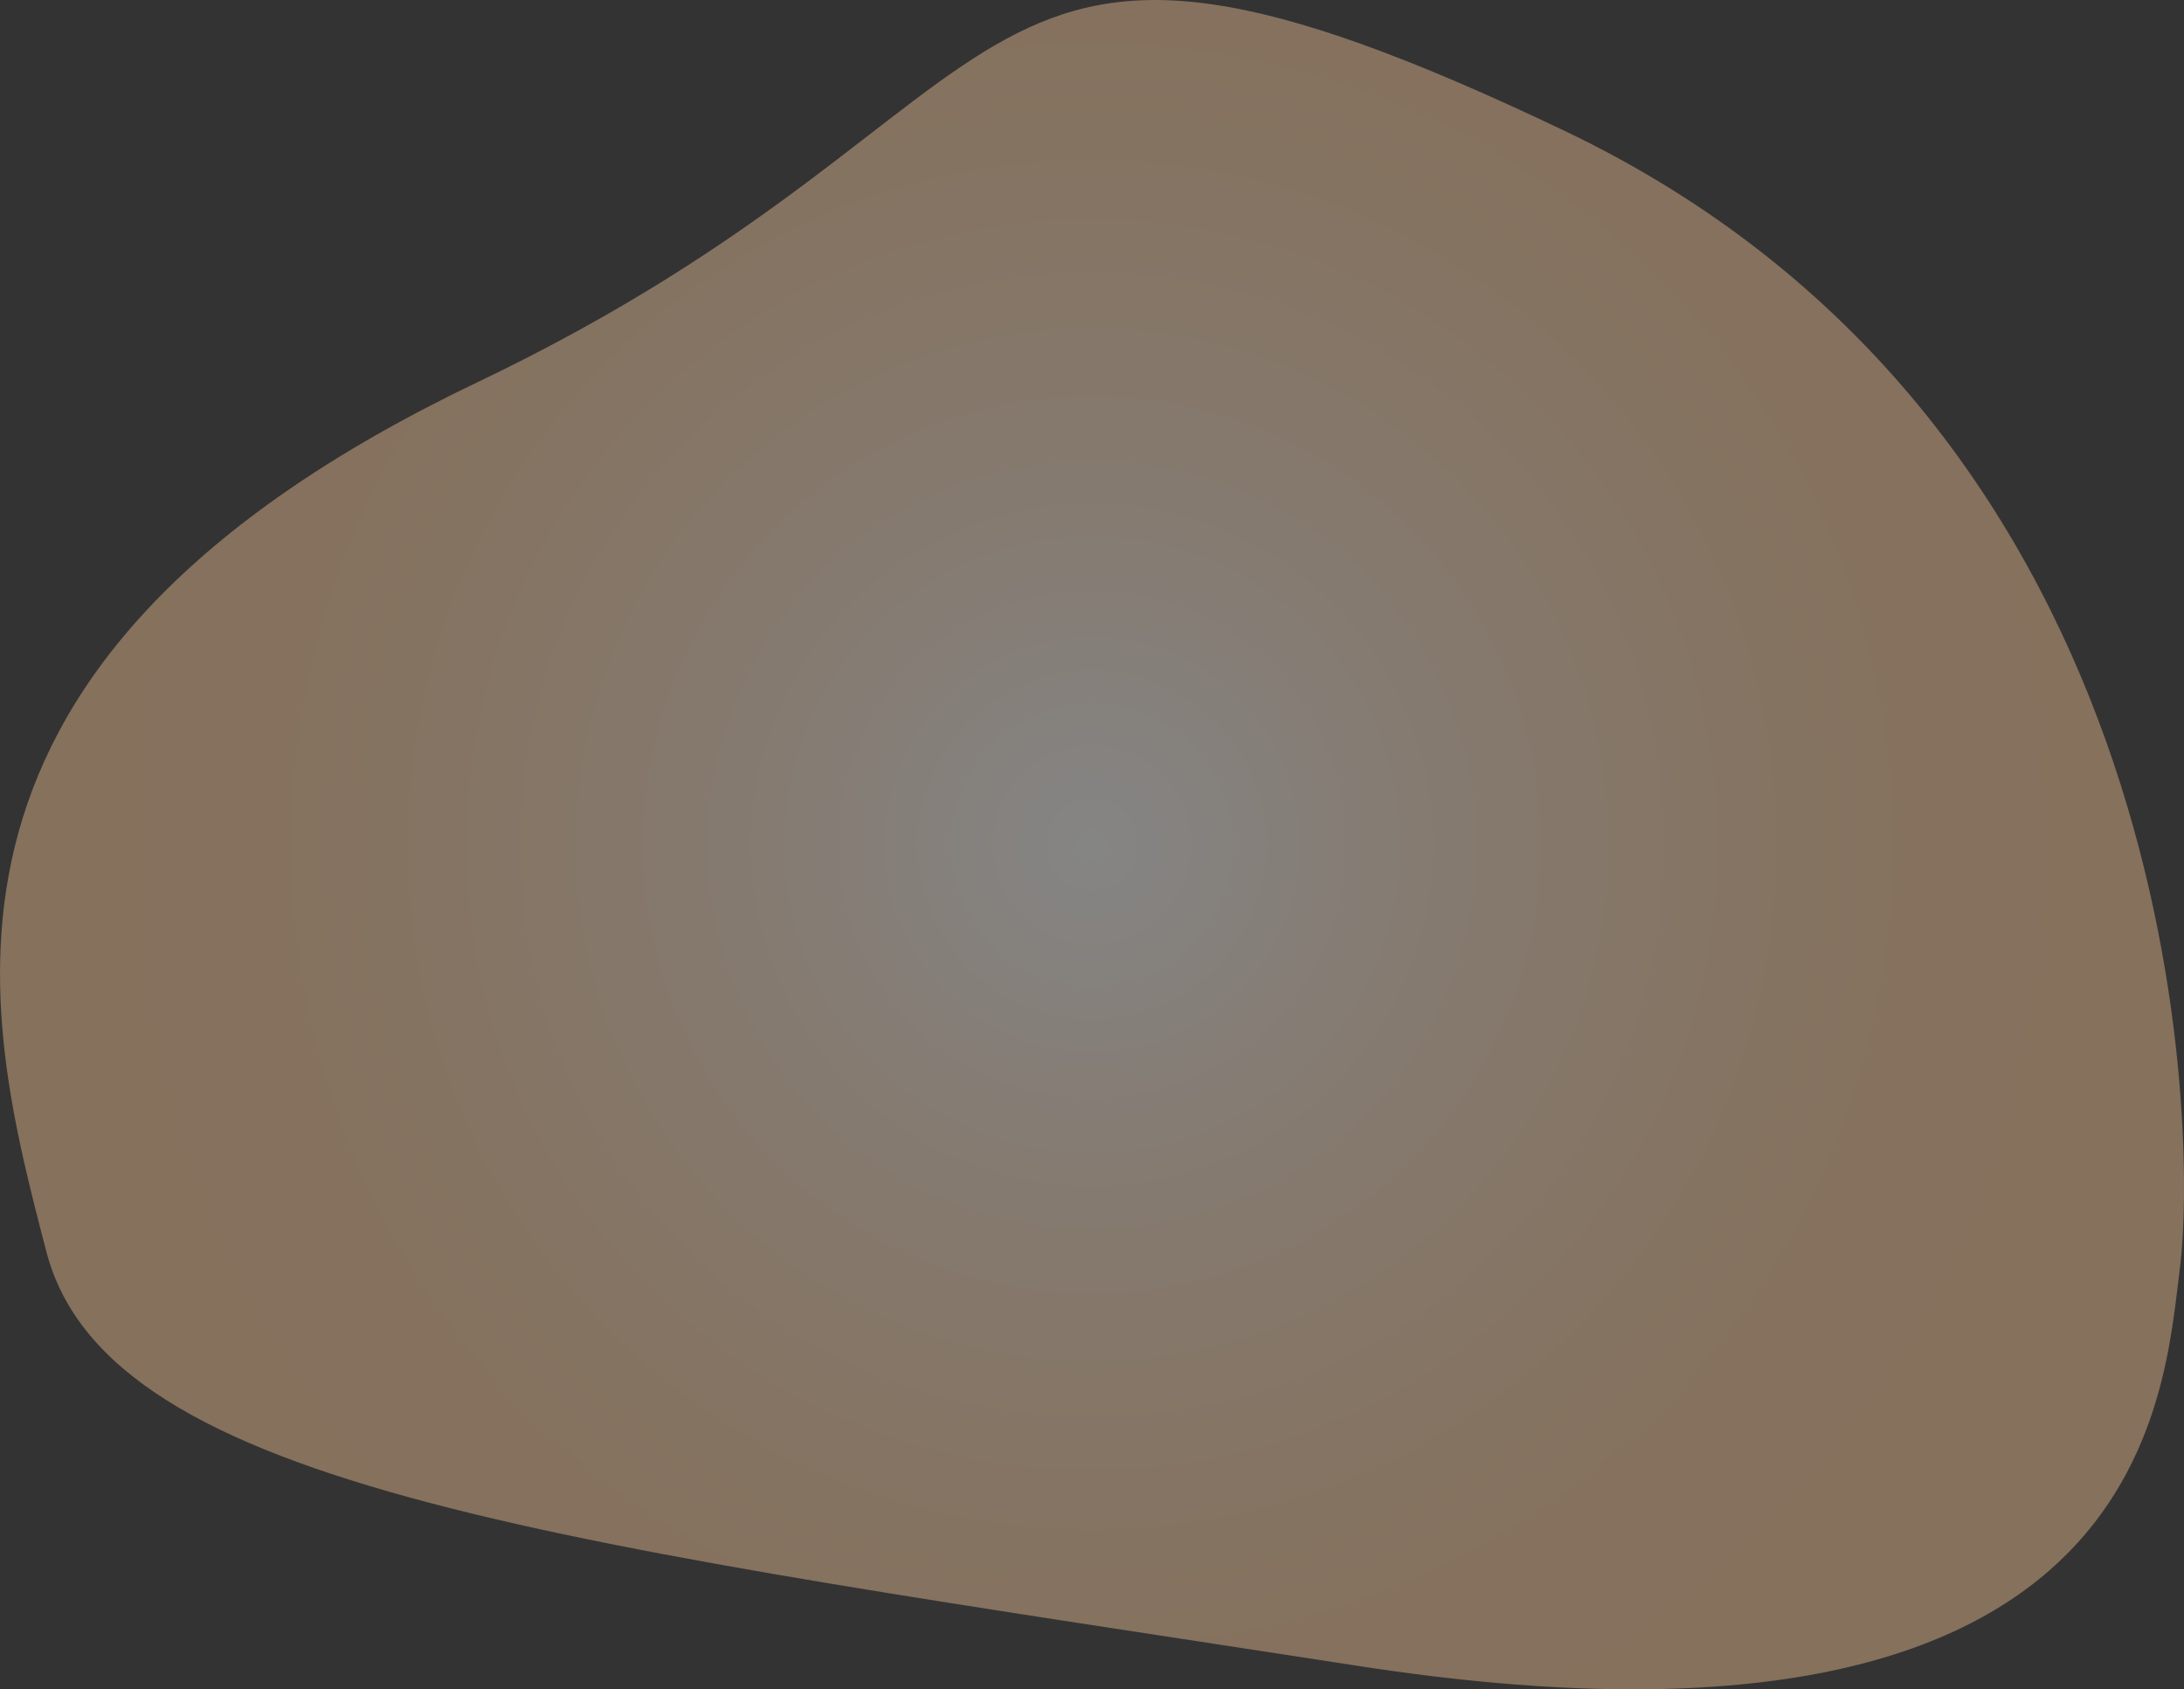
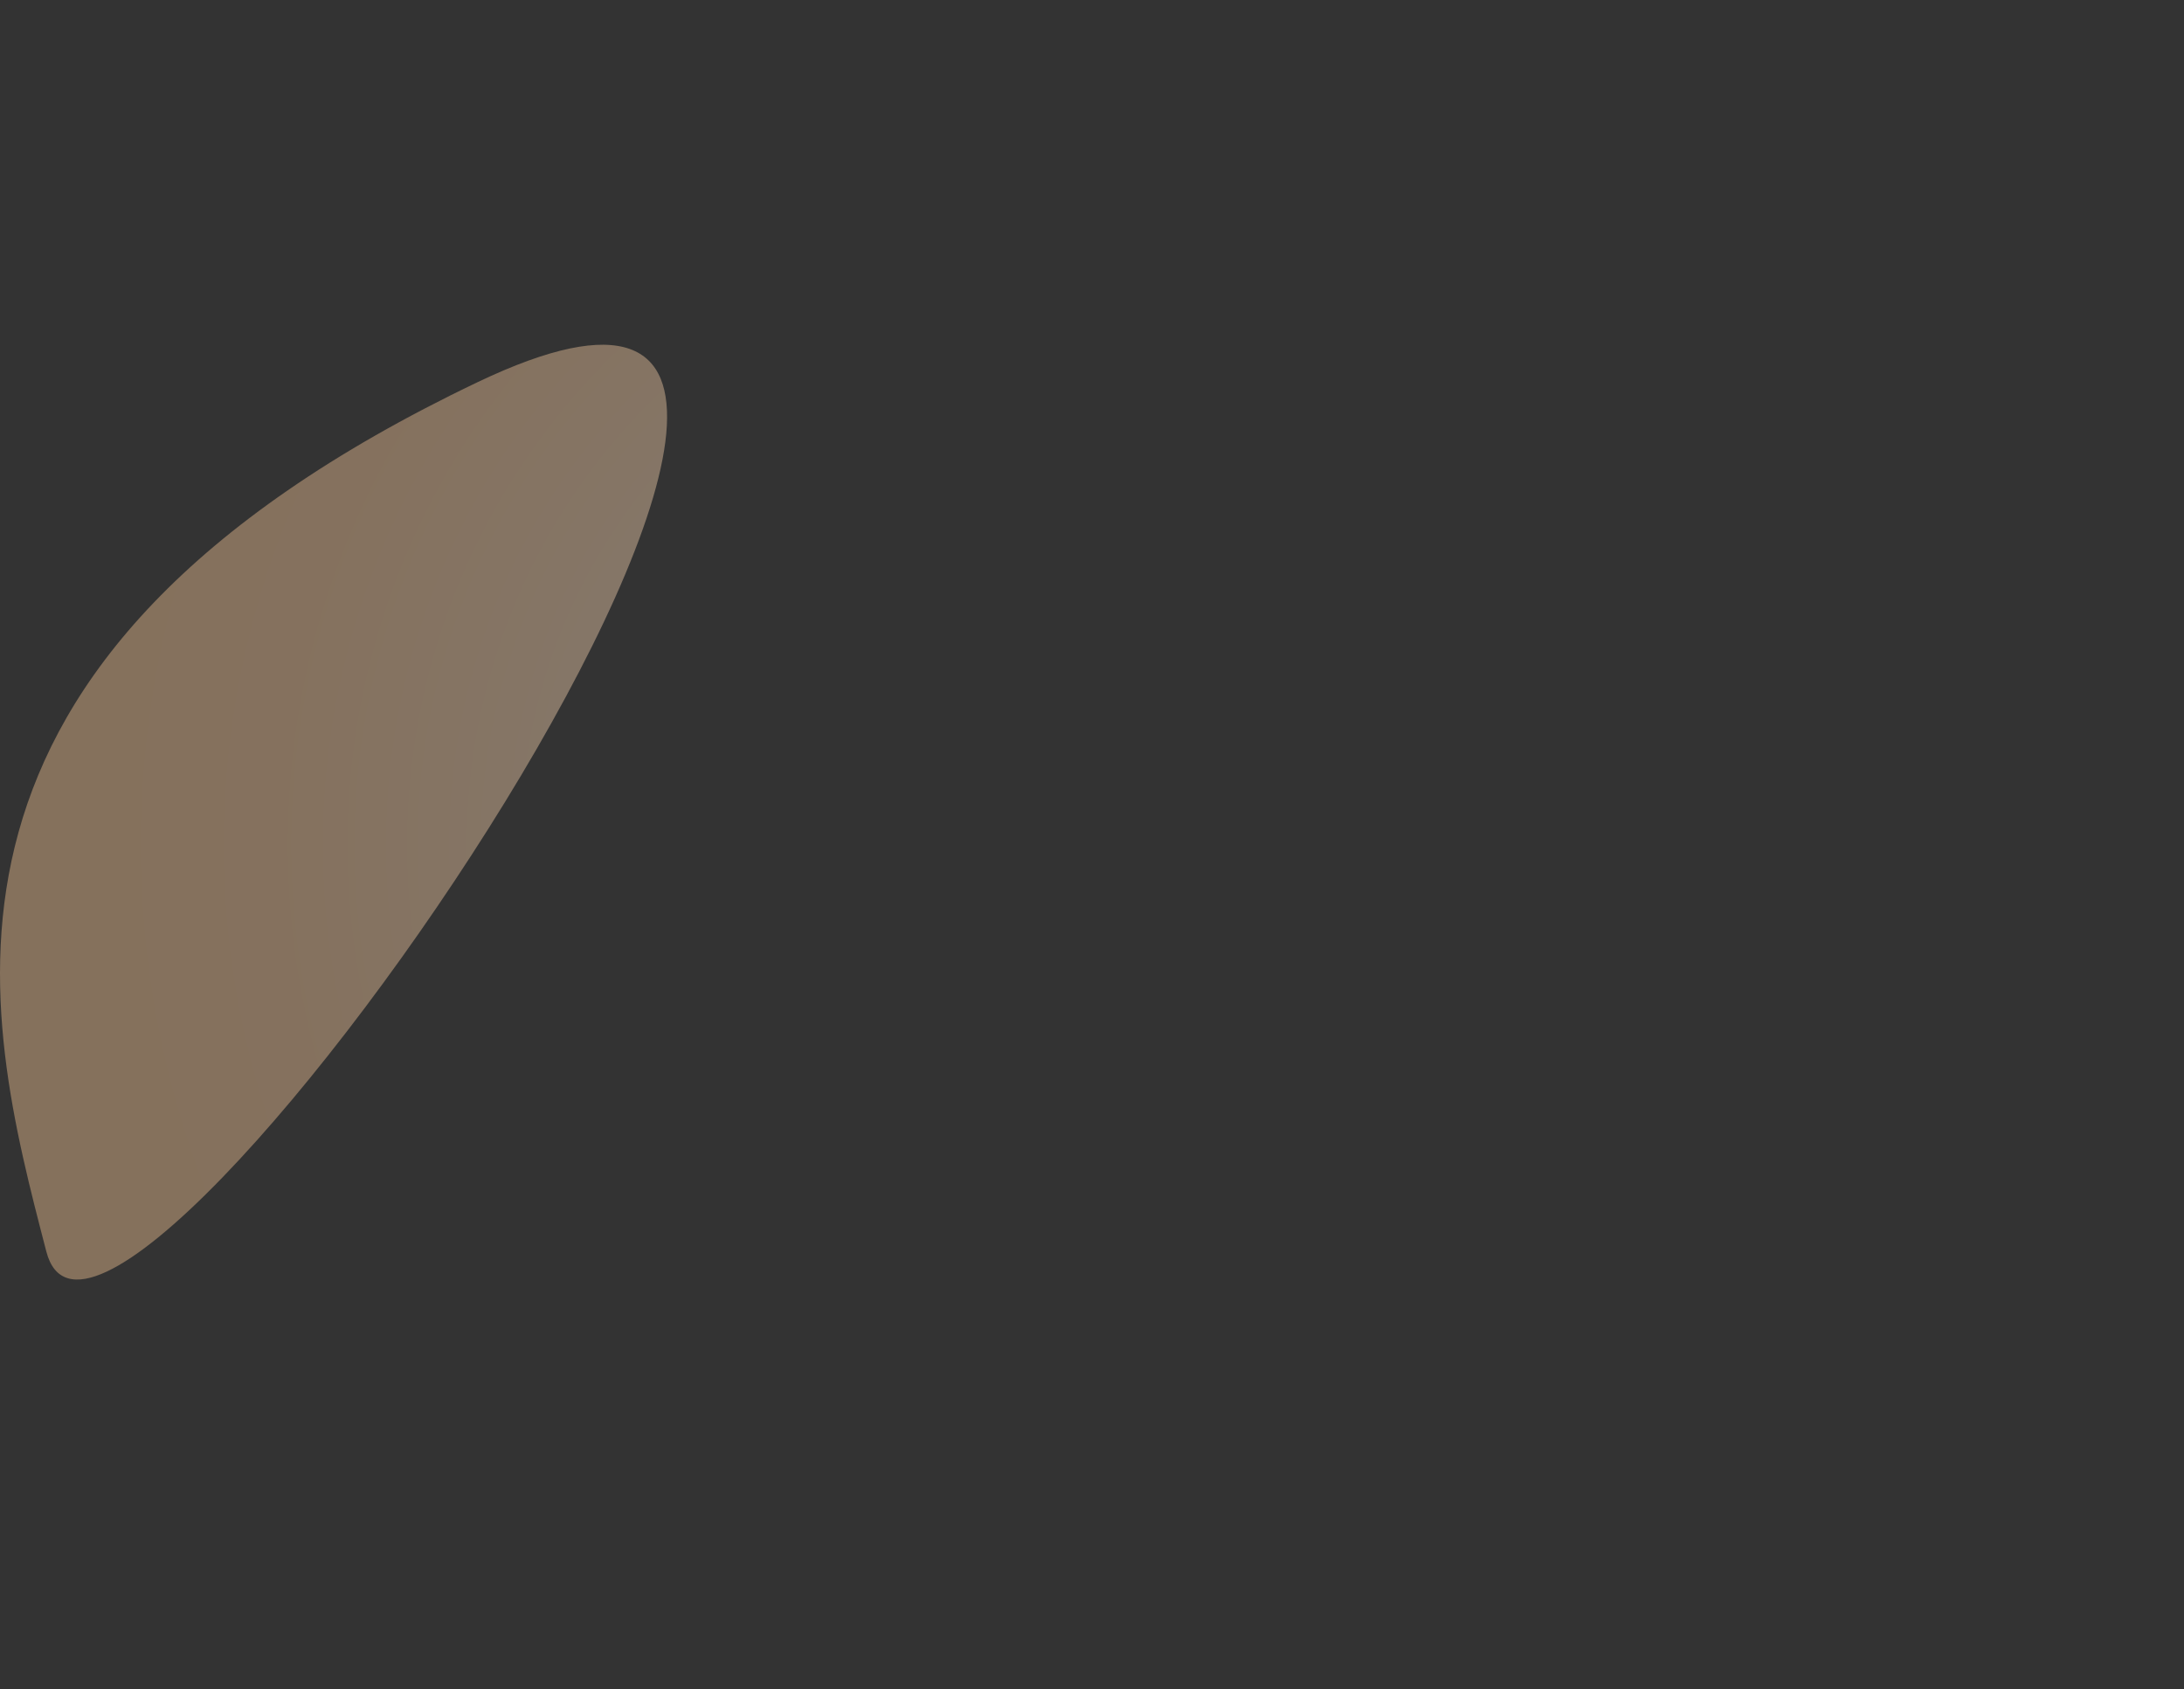
<svg xmlns="http://www.w3.org/2000/svg" id="Layer_2" data-name="Layer 2" viewBox="0 0 912.08 705.36">
  <rect x="0" y="0" width="912.08" height="705.36" fill="#333333" stroke="none" />
  <defs>
    <radialGradient id="radial-gradient" cx="456.04" cy="352.68" fx="456.04" fy="352.68" r="407.65" gradientUnits="userSpaceOnUse">
      <stop offset="0" stop-color="#fff" />
      <stop offset=".1" stop-color="#fff7ef" />
      <stop offset=".36" stop-color="#ffe4ca" />
      <stop offset=".61" stop-color="#ffd7af" />
      <stop offset=".83" stop-color="#ffce9e" />
      <stop offset="1" stop-color="#fc9" />
    </radialGradient>
  </defs>
  <g id="Layer_1-2" data-name="Layer 1">
-     <path d="M19.36,522.61C-6.64,422.61-45.64,276.61,199.36,159.61s192-230,454-105,264,421,257,475-13,217-343,166S45.36,622.61,19.36,522.61Z" style="fill: url(#radial-gradient); opacity: .4;" />
+     <path d="M19.36,522.61C-6.64,422.61-45.64,276.61,199.36,159.61S45.36,622.61,19.36,522.61Z" style="fill: url(#radial-gradient); opacity: .4;" />
  </g>
</svg>